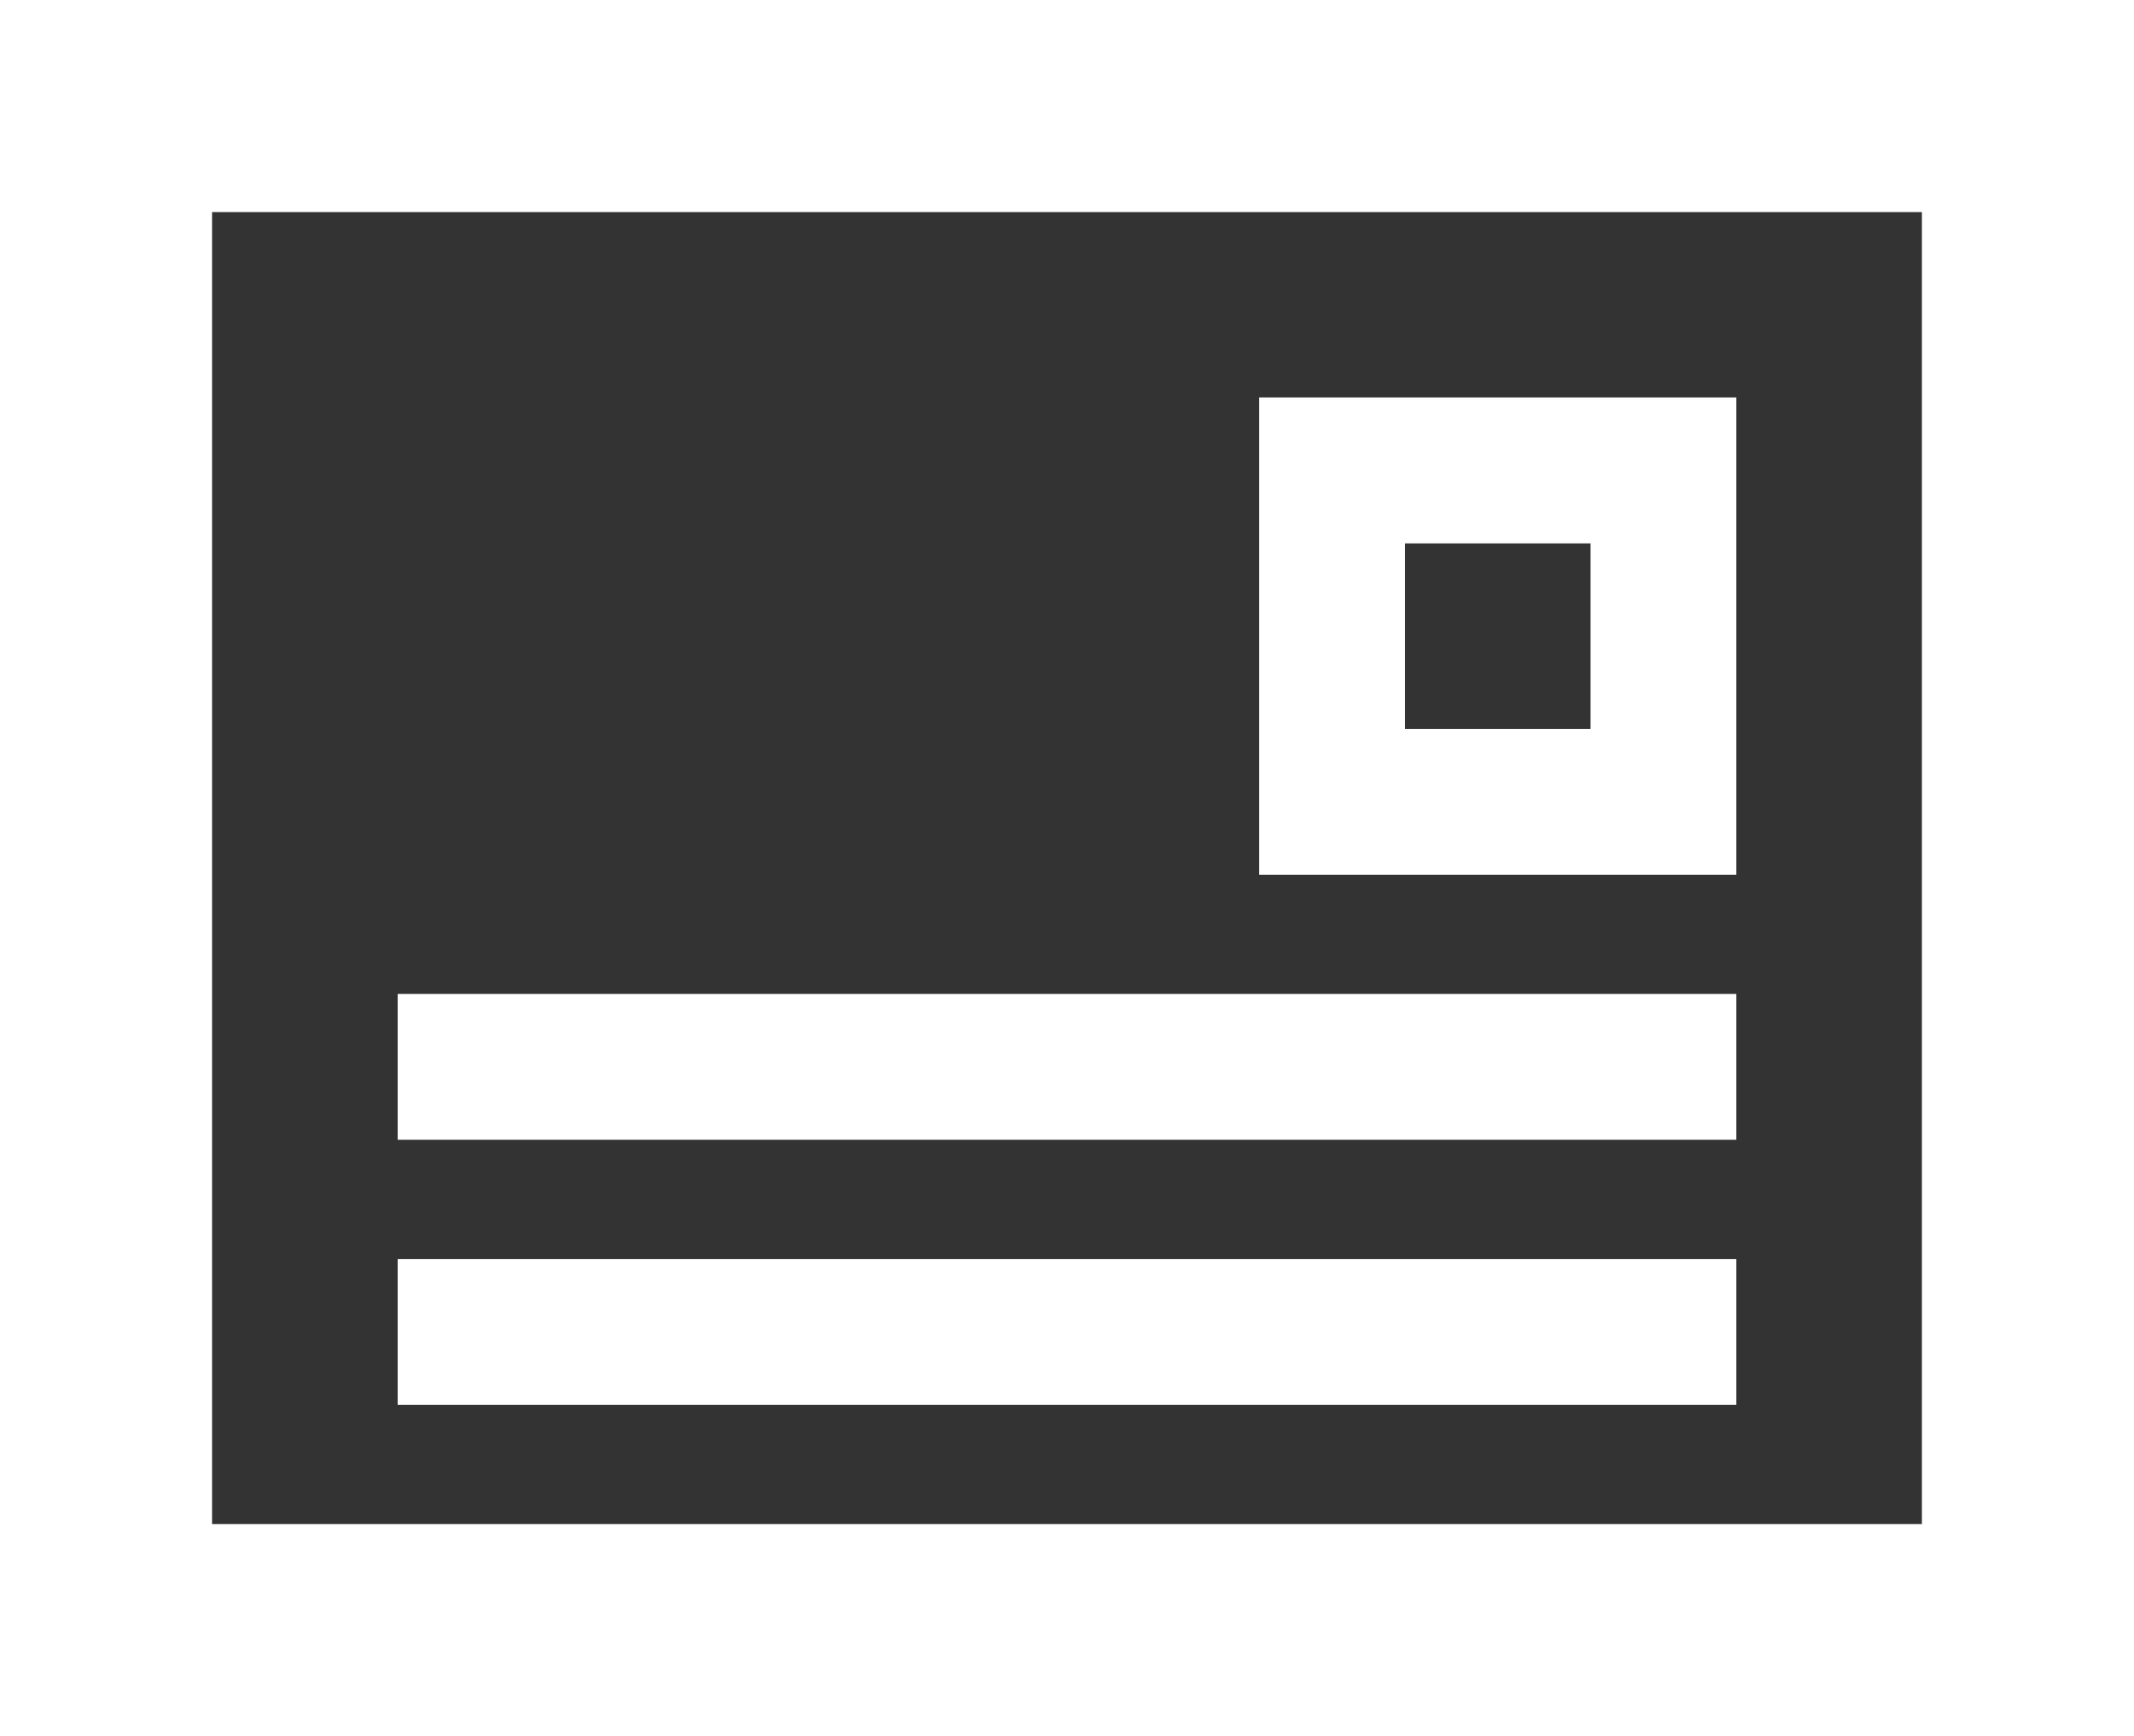
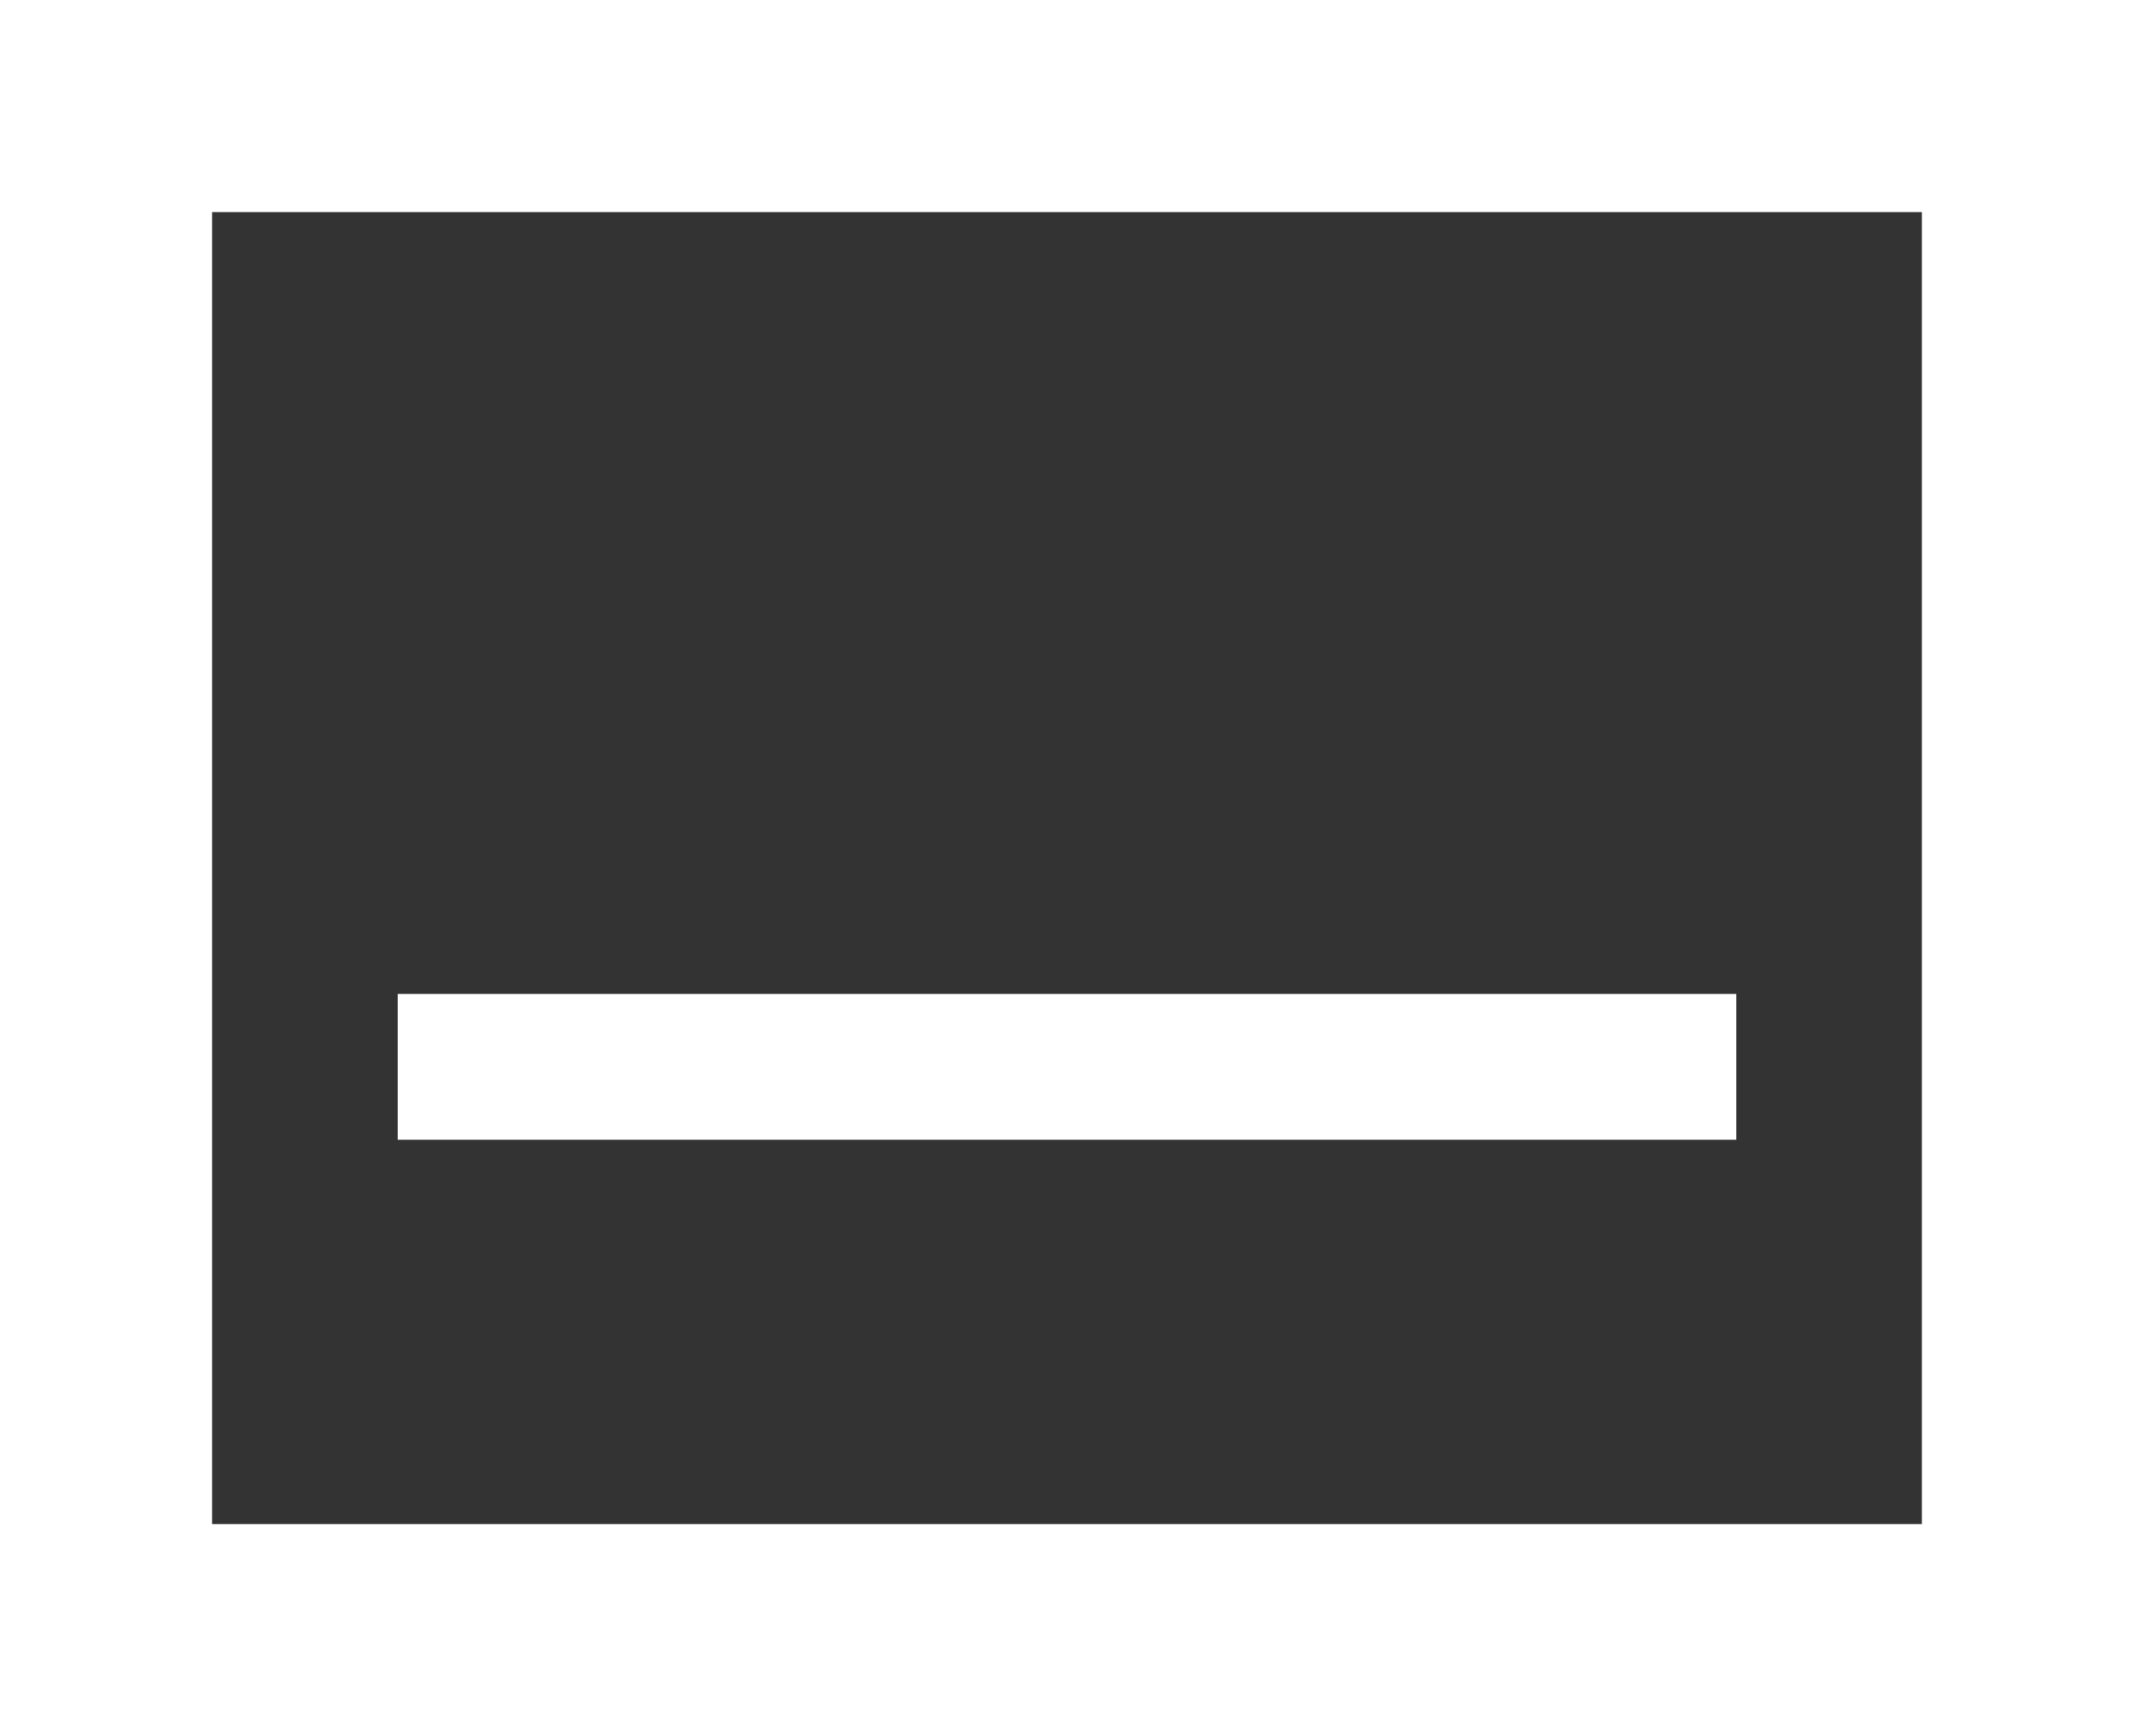
<svg xmlns="http://www.w3.org/2000/svg" width="47.762" height="38.862" viewBox="0 0 47.762 38.862">
  <rect x="0" y="0" width="47.762" height="38.862" fill="#333333" stroke="none" />
  <g id="はがき_手紙のアイコン素材" data-name="はがき・手紙のアイコン素材" transform="translate(0 -47.7)">
-     <path id="パス_1" data-name="パス 1" d="M302.112,153.784h10.68V143.1h-10.68Zm7.417-7.417v4.153h-4.153v-4.153Z" transform="translate(-273.93 -86.504)" fill="#fff" />
    <path id="パス_2" data-name="パス 2" d="M0,47.7V86.563H47.762V47.7ZM4.746,81.816V52.447H43.015V81.816H4.746Z" fill="#fff" />
-     <rect id="長方形_2" data-name="長方形 2" width="29.962" height="3.263" transform="translate(8.9 75.882)" fill="#fff" />
    <rect id="長方形_3" data-name="長方形 3" width="29.962" height="3.264" transform="translate(8.9 69.949)" fill="#fff" />
  </g>
</svg>